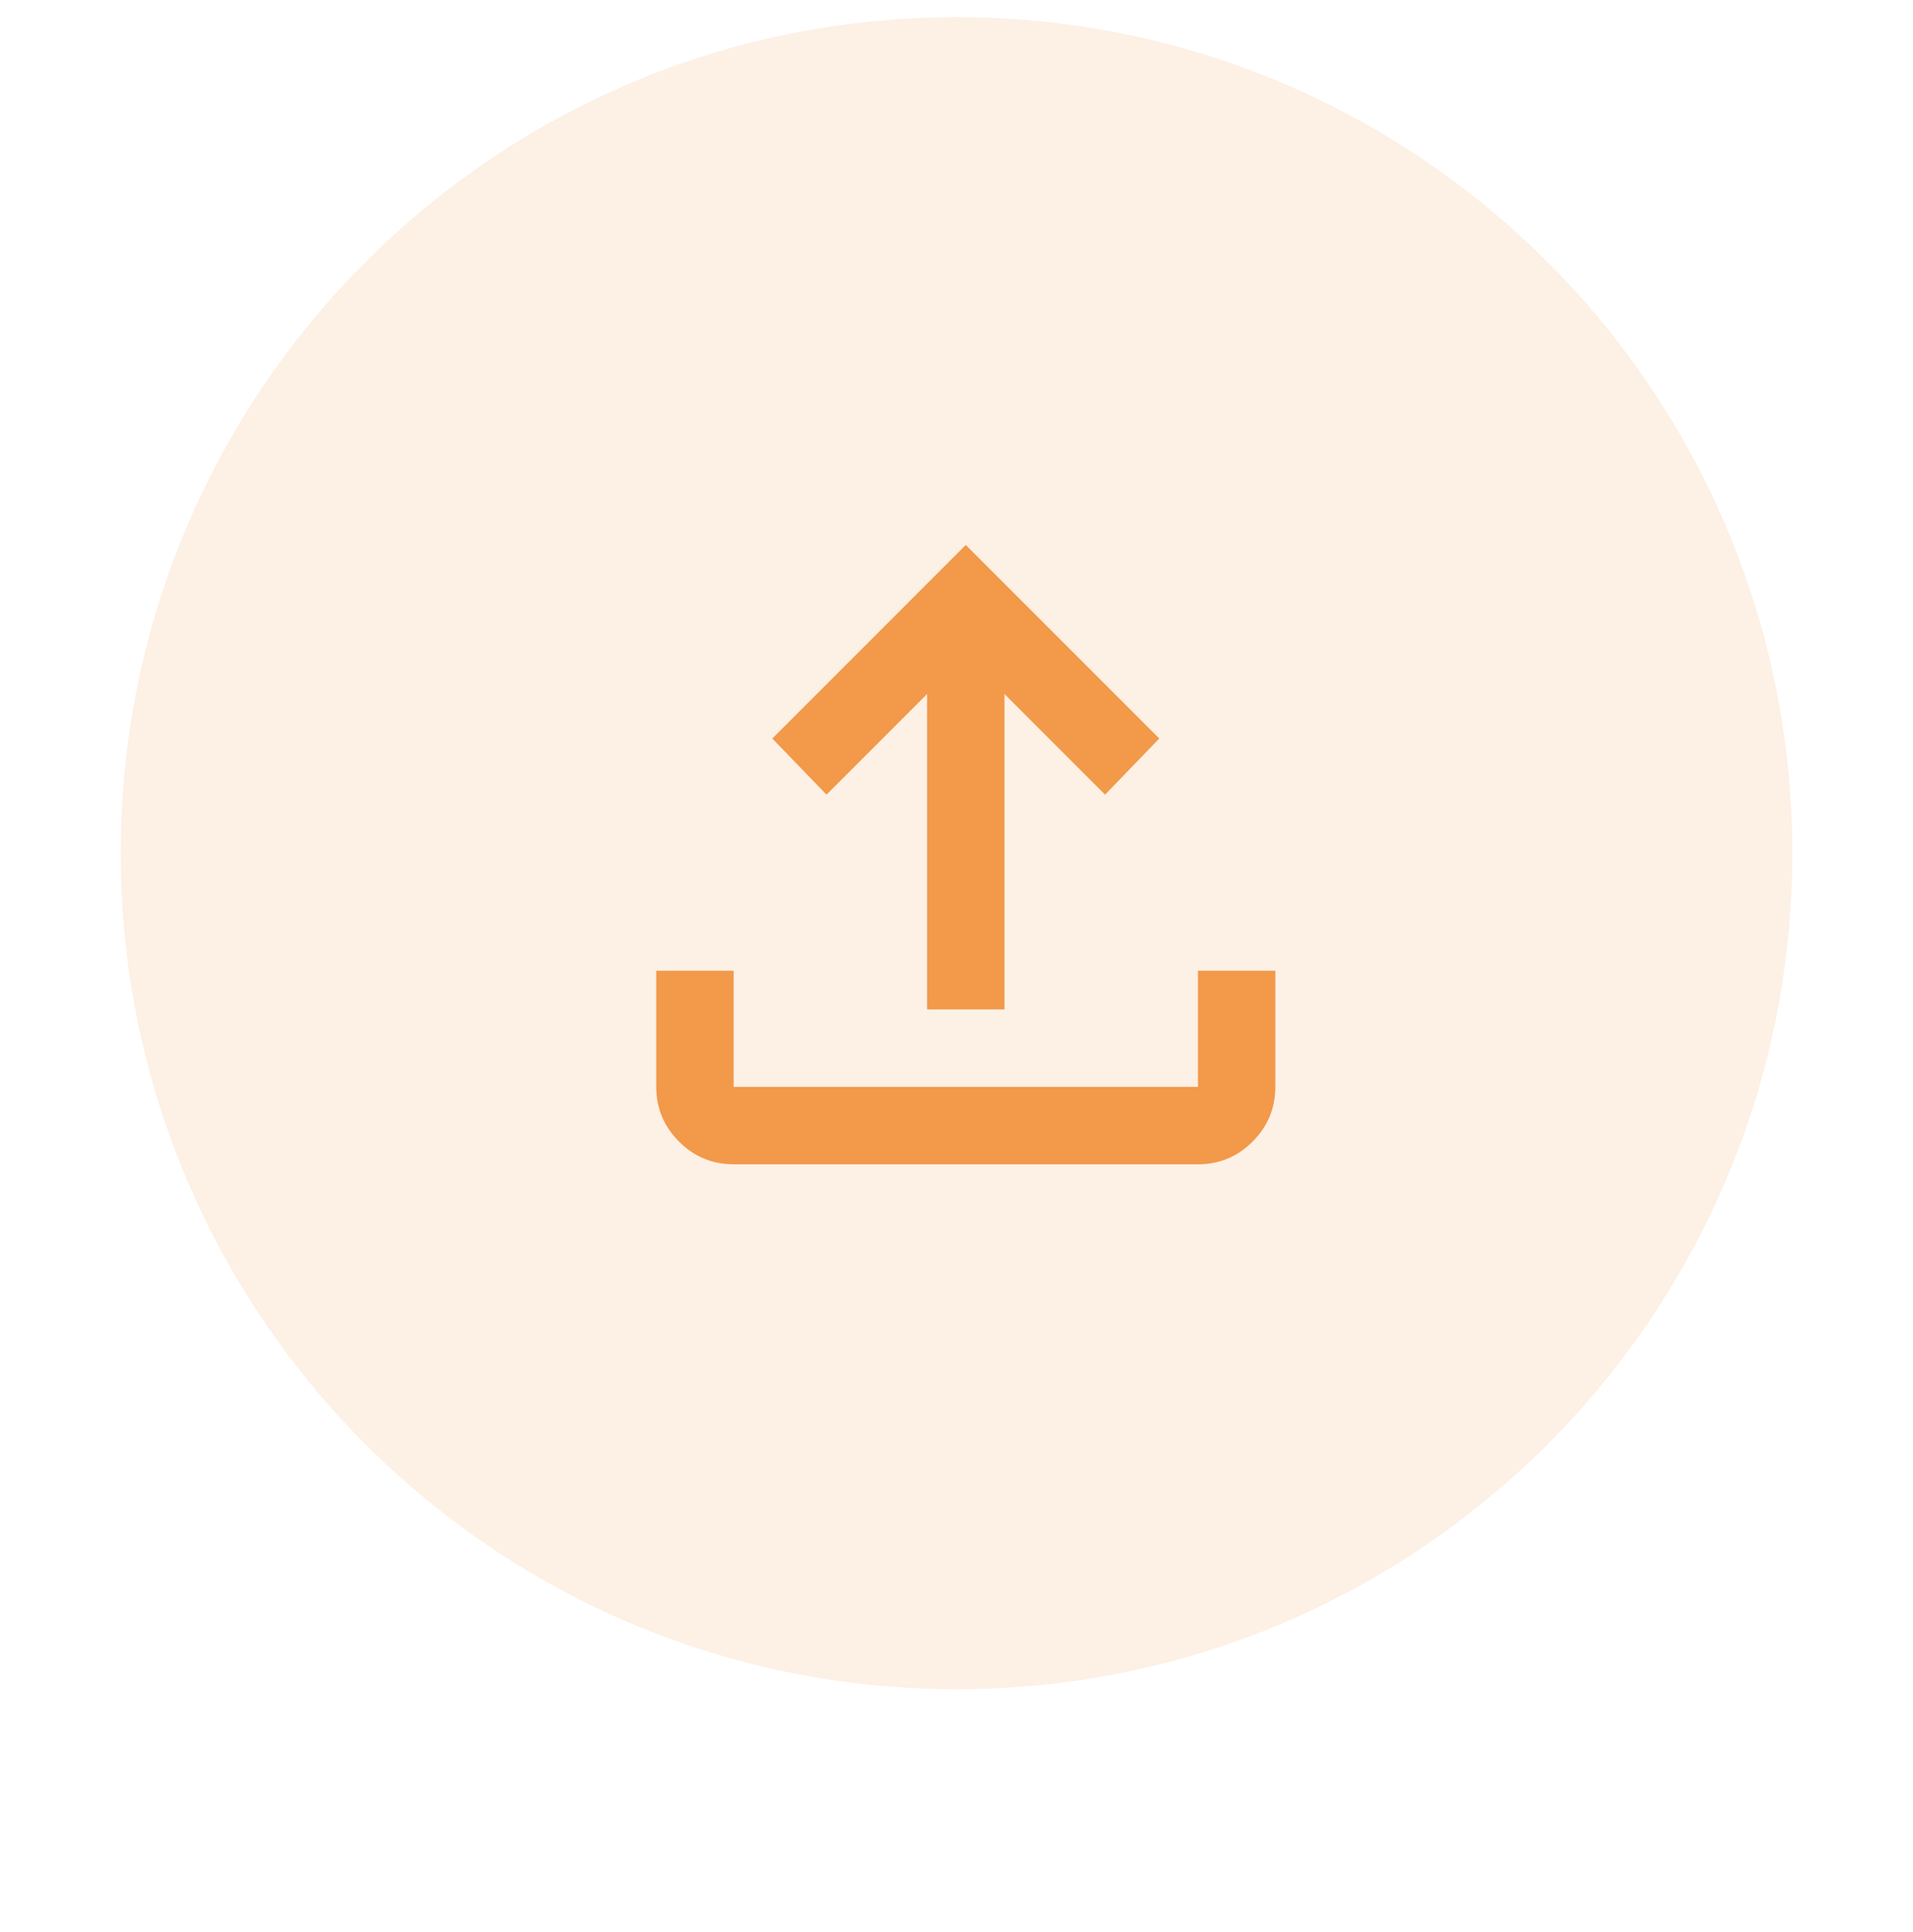
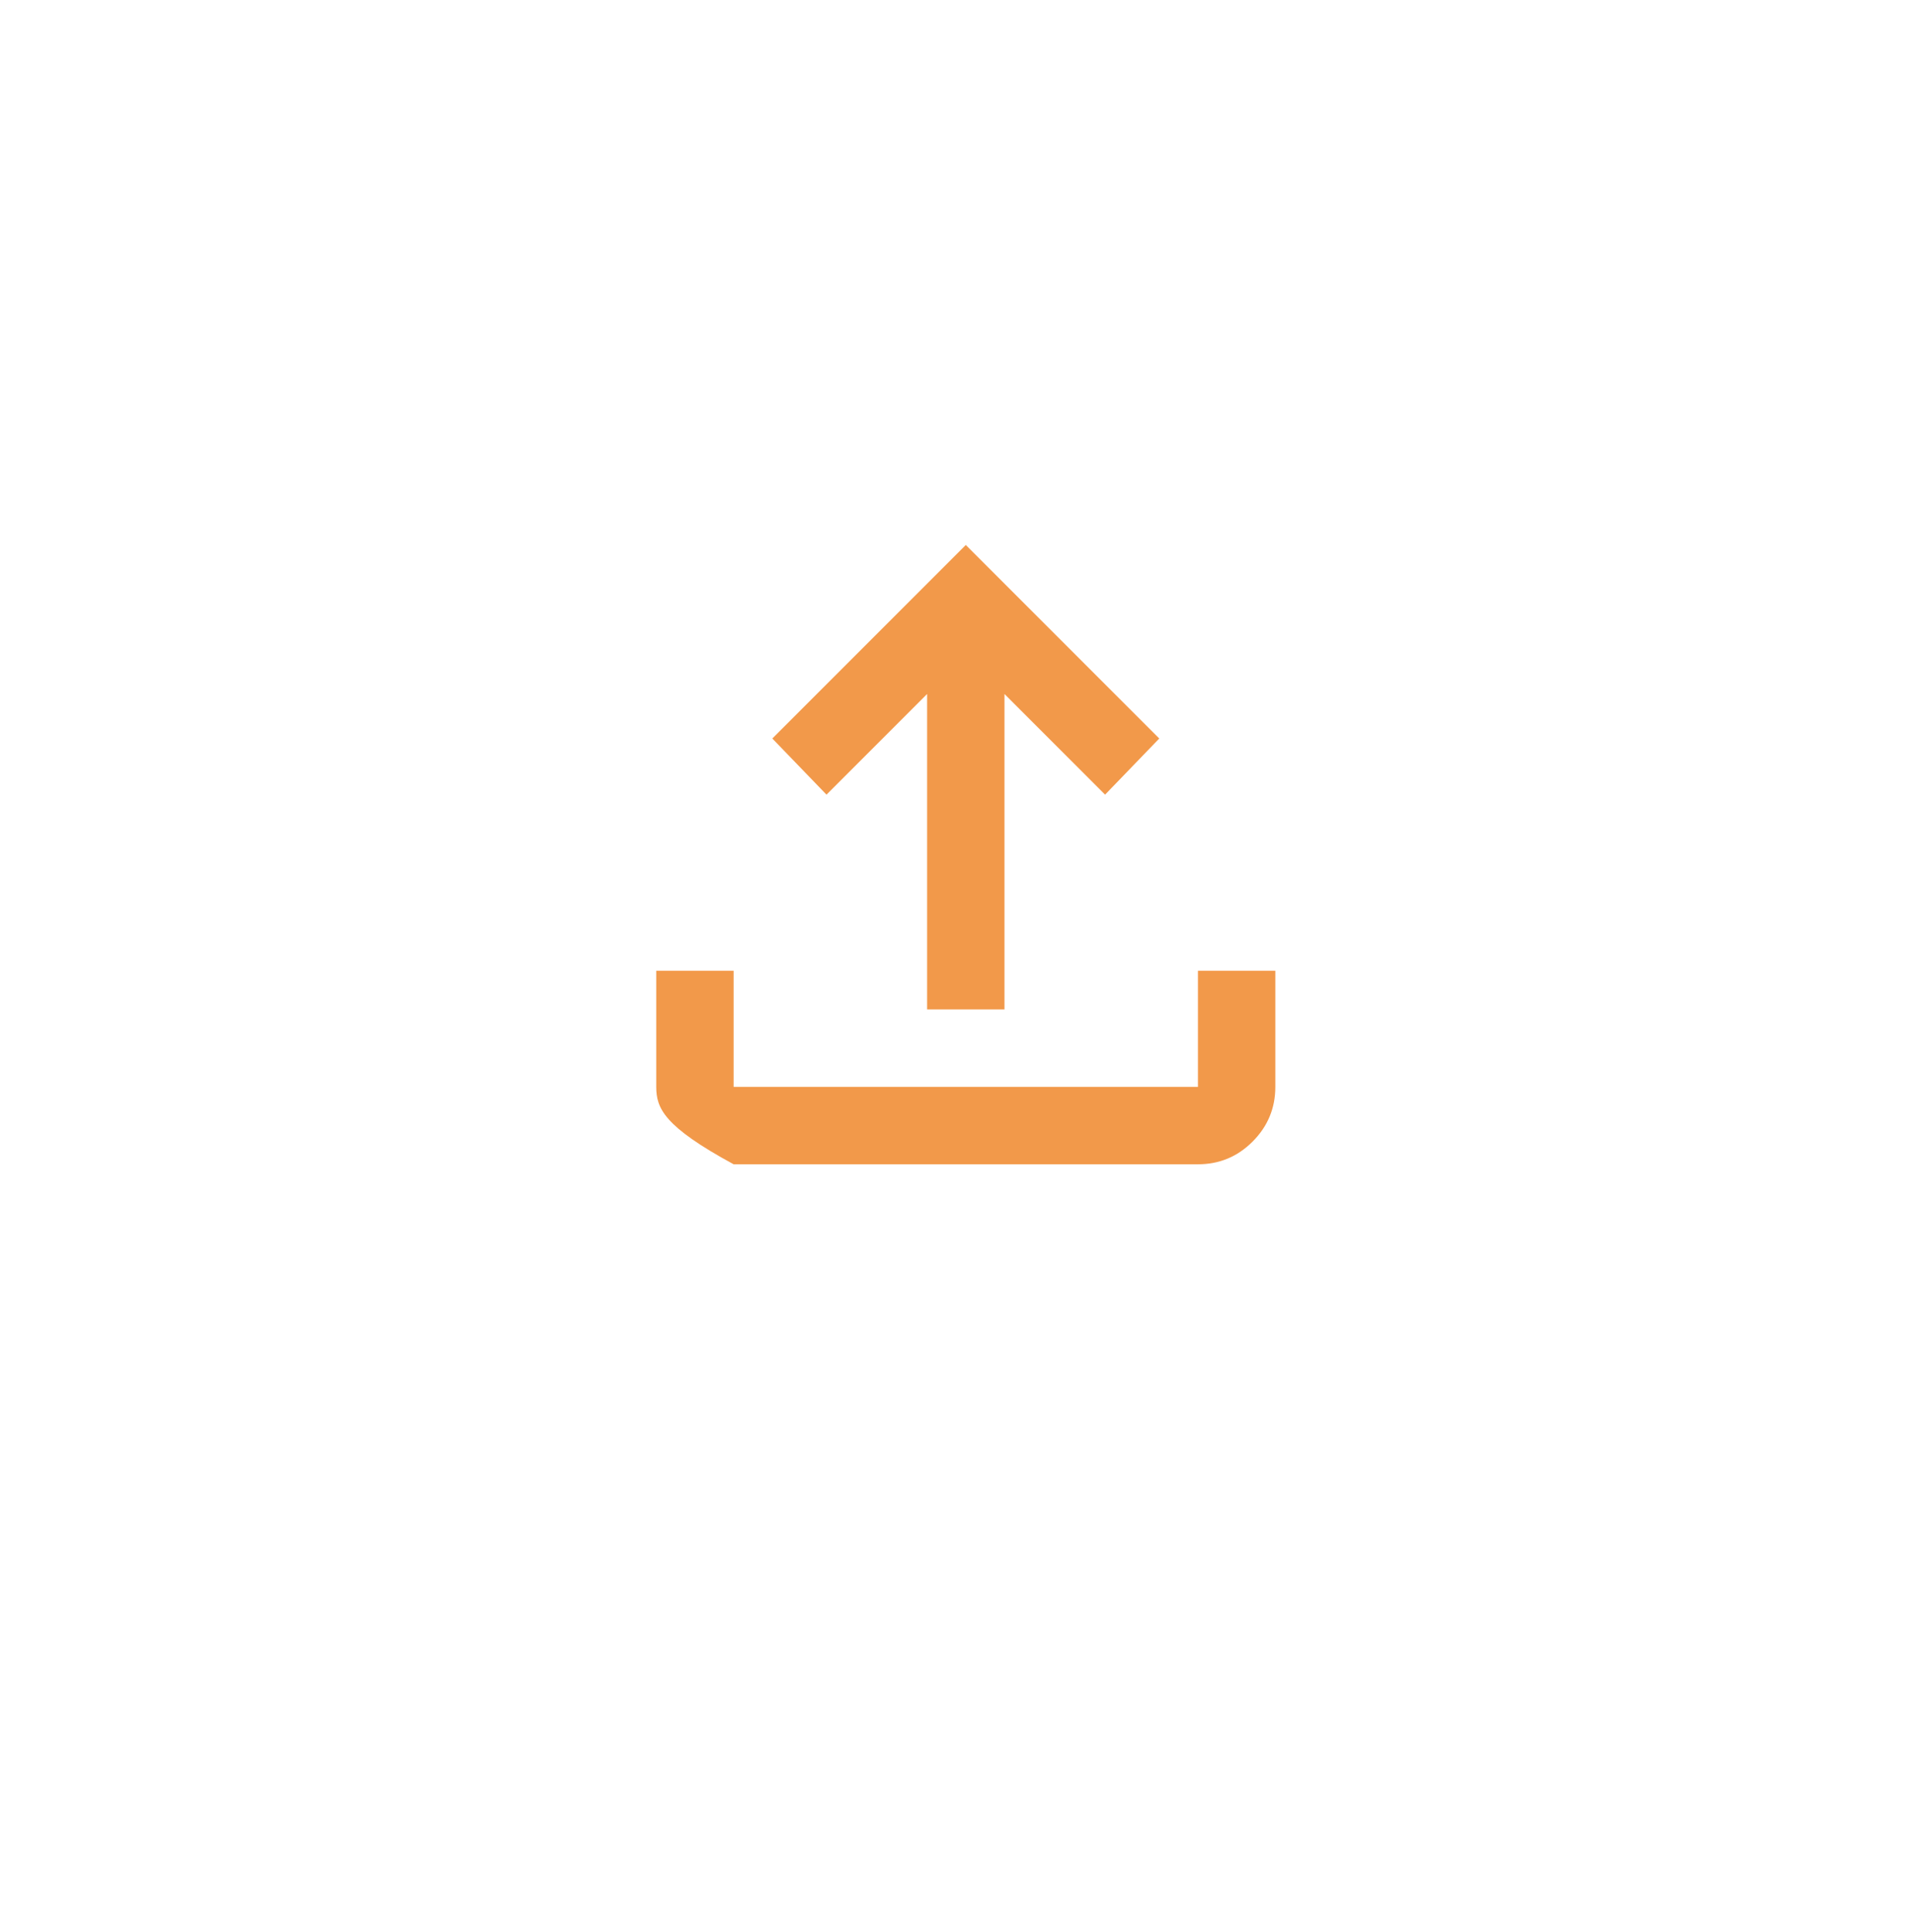
<svg xmlns="http://www.w3.org/2000/svg" width="103" height="104" viewBox="0 0 103 104" fill="none">
-   <path opacity="0.15" d="M51.5 90.922C76.353 90.922 96.5 70.775 96.5 45.922C96.5 21.069 76.353 0.922 51.5 0.922C26.647 0.922 6.5 21.069 6.5 45.922C6.5 70.775 26.647 90.922 51.5 90.922Z" fill="#F2994A" />
-   <path d="M49.917 54.333V37.354L44.5 42.771L41.583 39.75L52 29.333L62.417 39.75L59.5 42.771L54.083 37.354V54.333H49.917ZM39.5 62.667C38.354 62.667 37.374 62.259 36.558 61.444C35.743 60.628 35.335 59.647 35.333 58.5V52.25H39.5V58.5H64.5V52.25H68.667V58.5C68.667 59.646 68.259 60.627 67.444 61.444C66.629 62.26 65.647 62.668 64.5 62.667H39.5Z" fill="#F2994A" />
+   <path d="M49.917 54.333V37.354L44.5 42.771L41.583 39.75L52 29.333L62.417 39.75L59.5 42.771L54.083 37.354V54.333H49.917ZM39.5 62.667C35.743 60.628 35.335 59.647 35.333 58.5V52.25H39.5V58.5H64.5V52.25H68.667V58.5C68.667 59.646 68.259 60.627 67.444 61.444C66.629 62.26 65.647 62.668 64.5 62.667H39.5Z" fill="#F2994A" />
</svg>